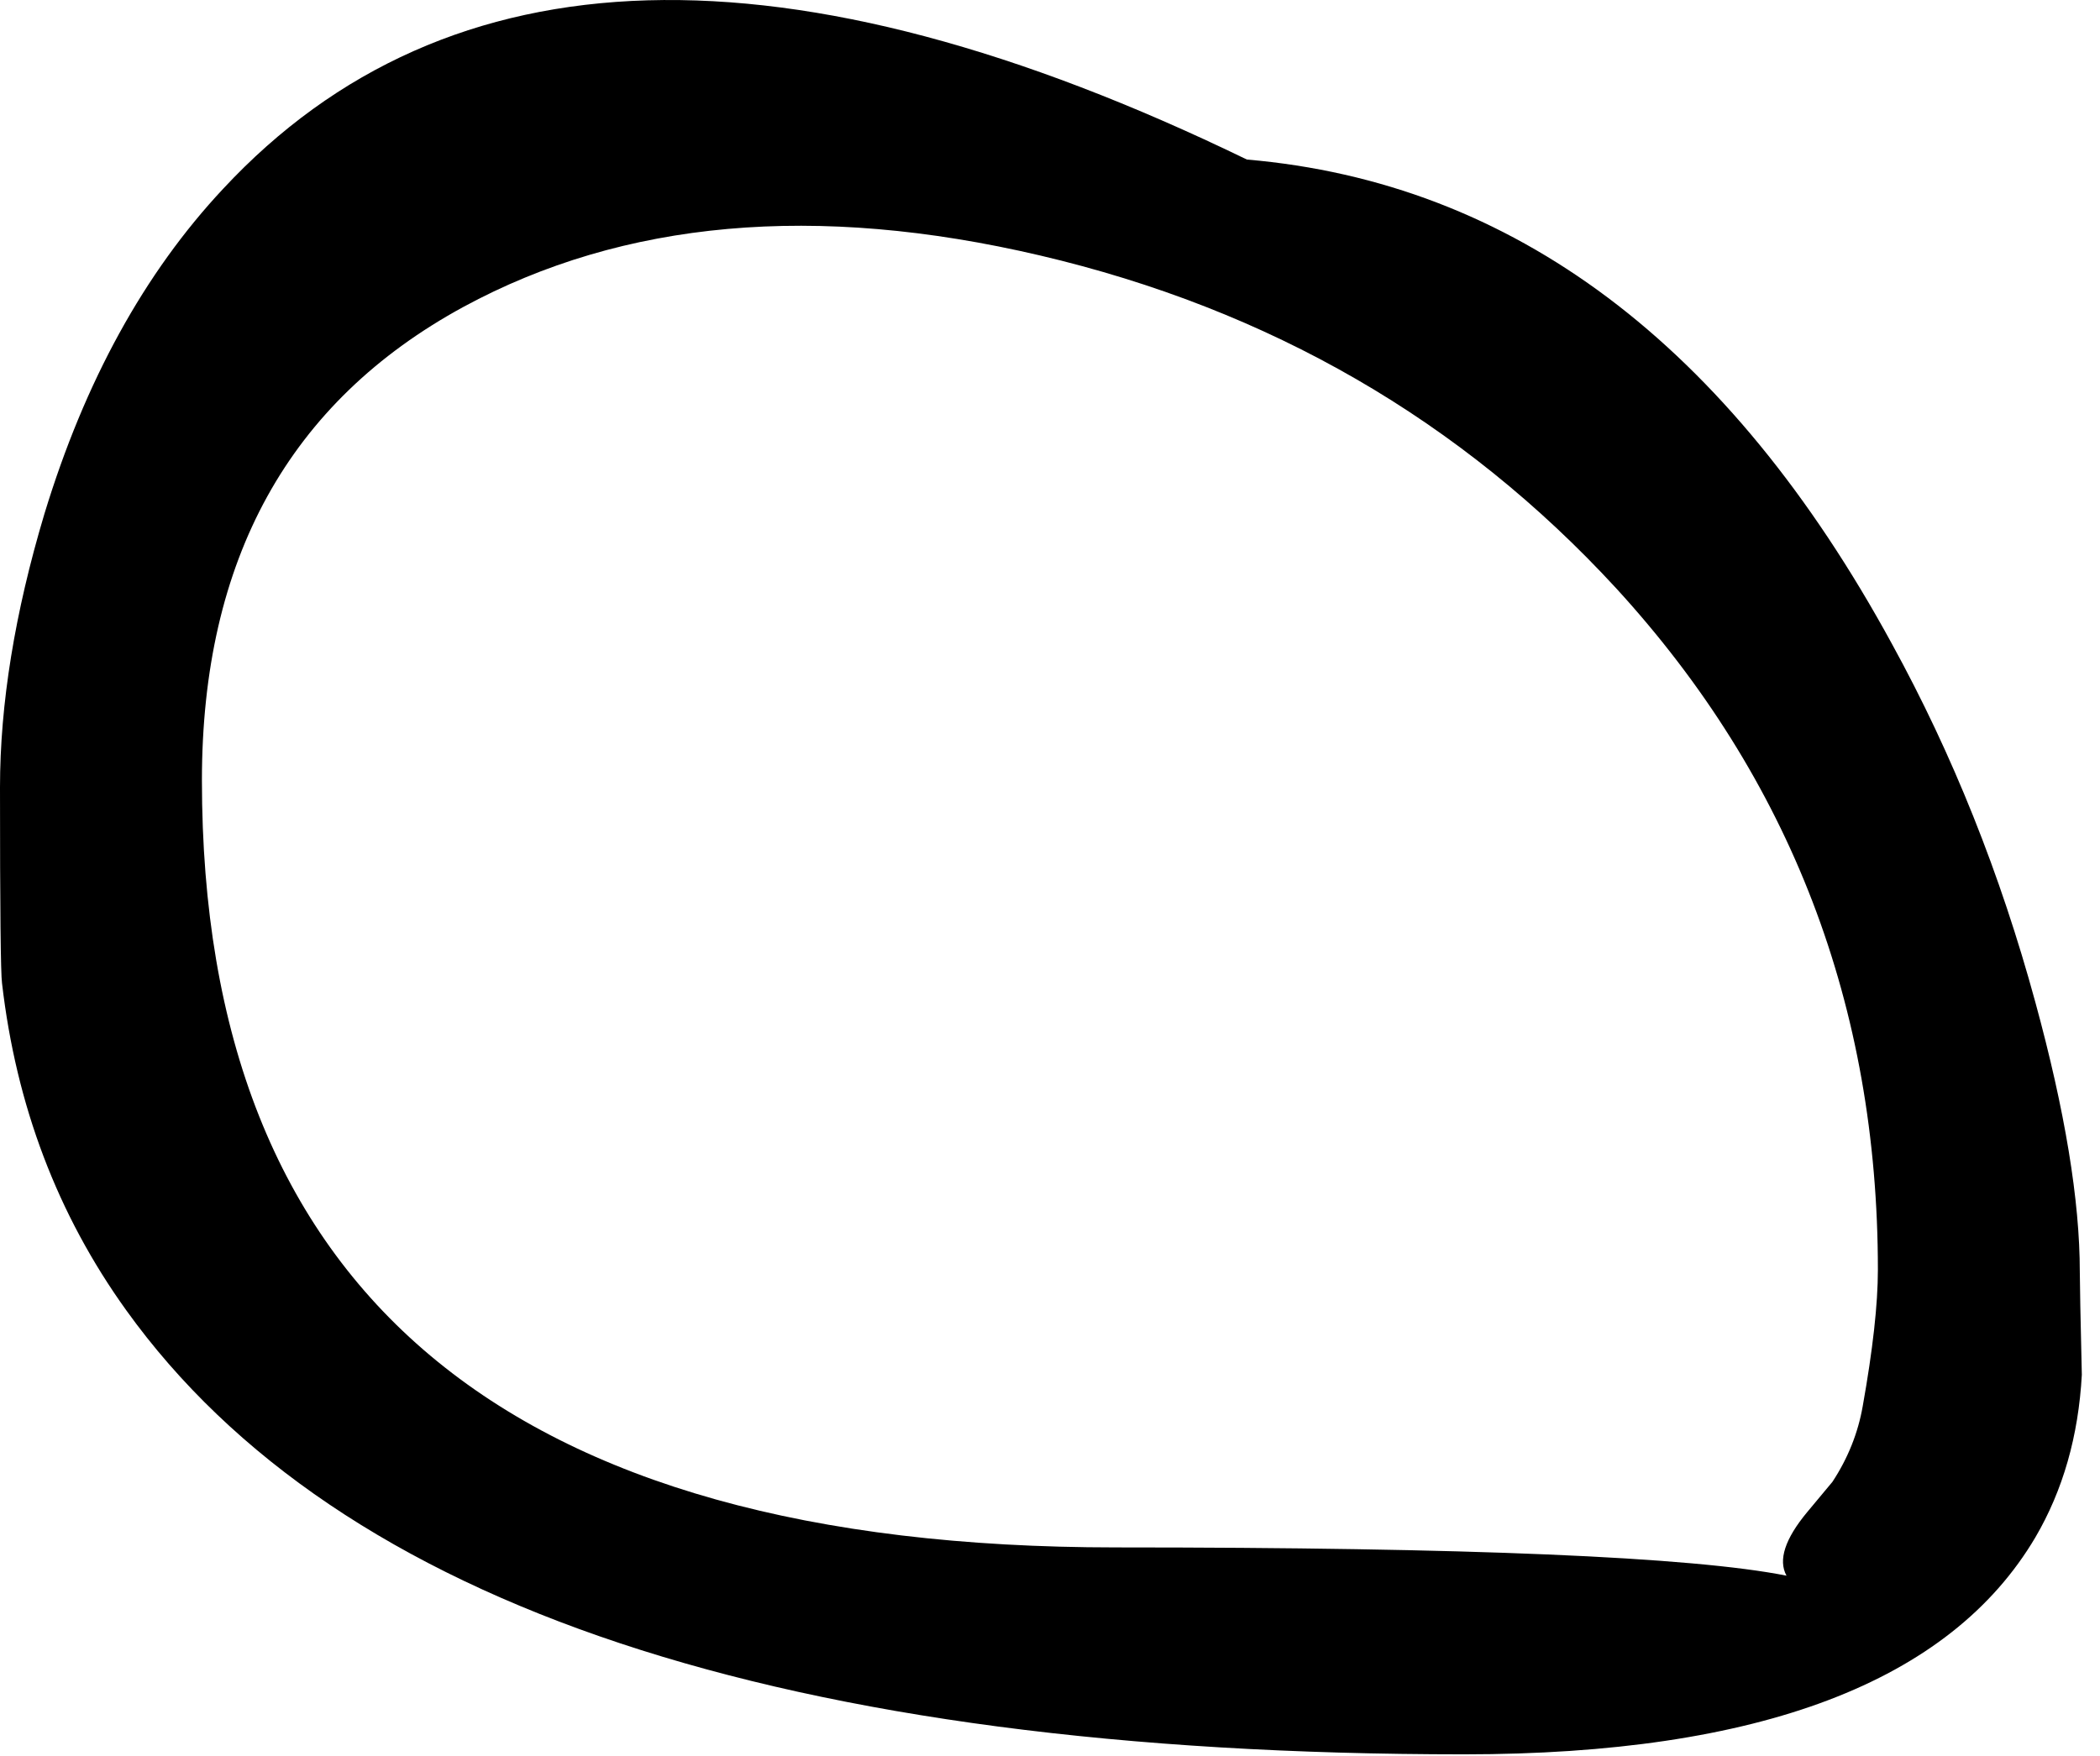
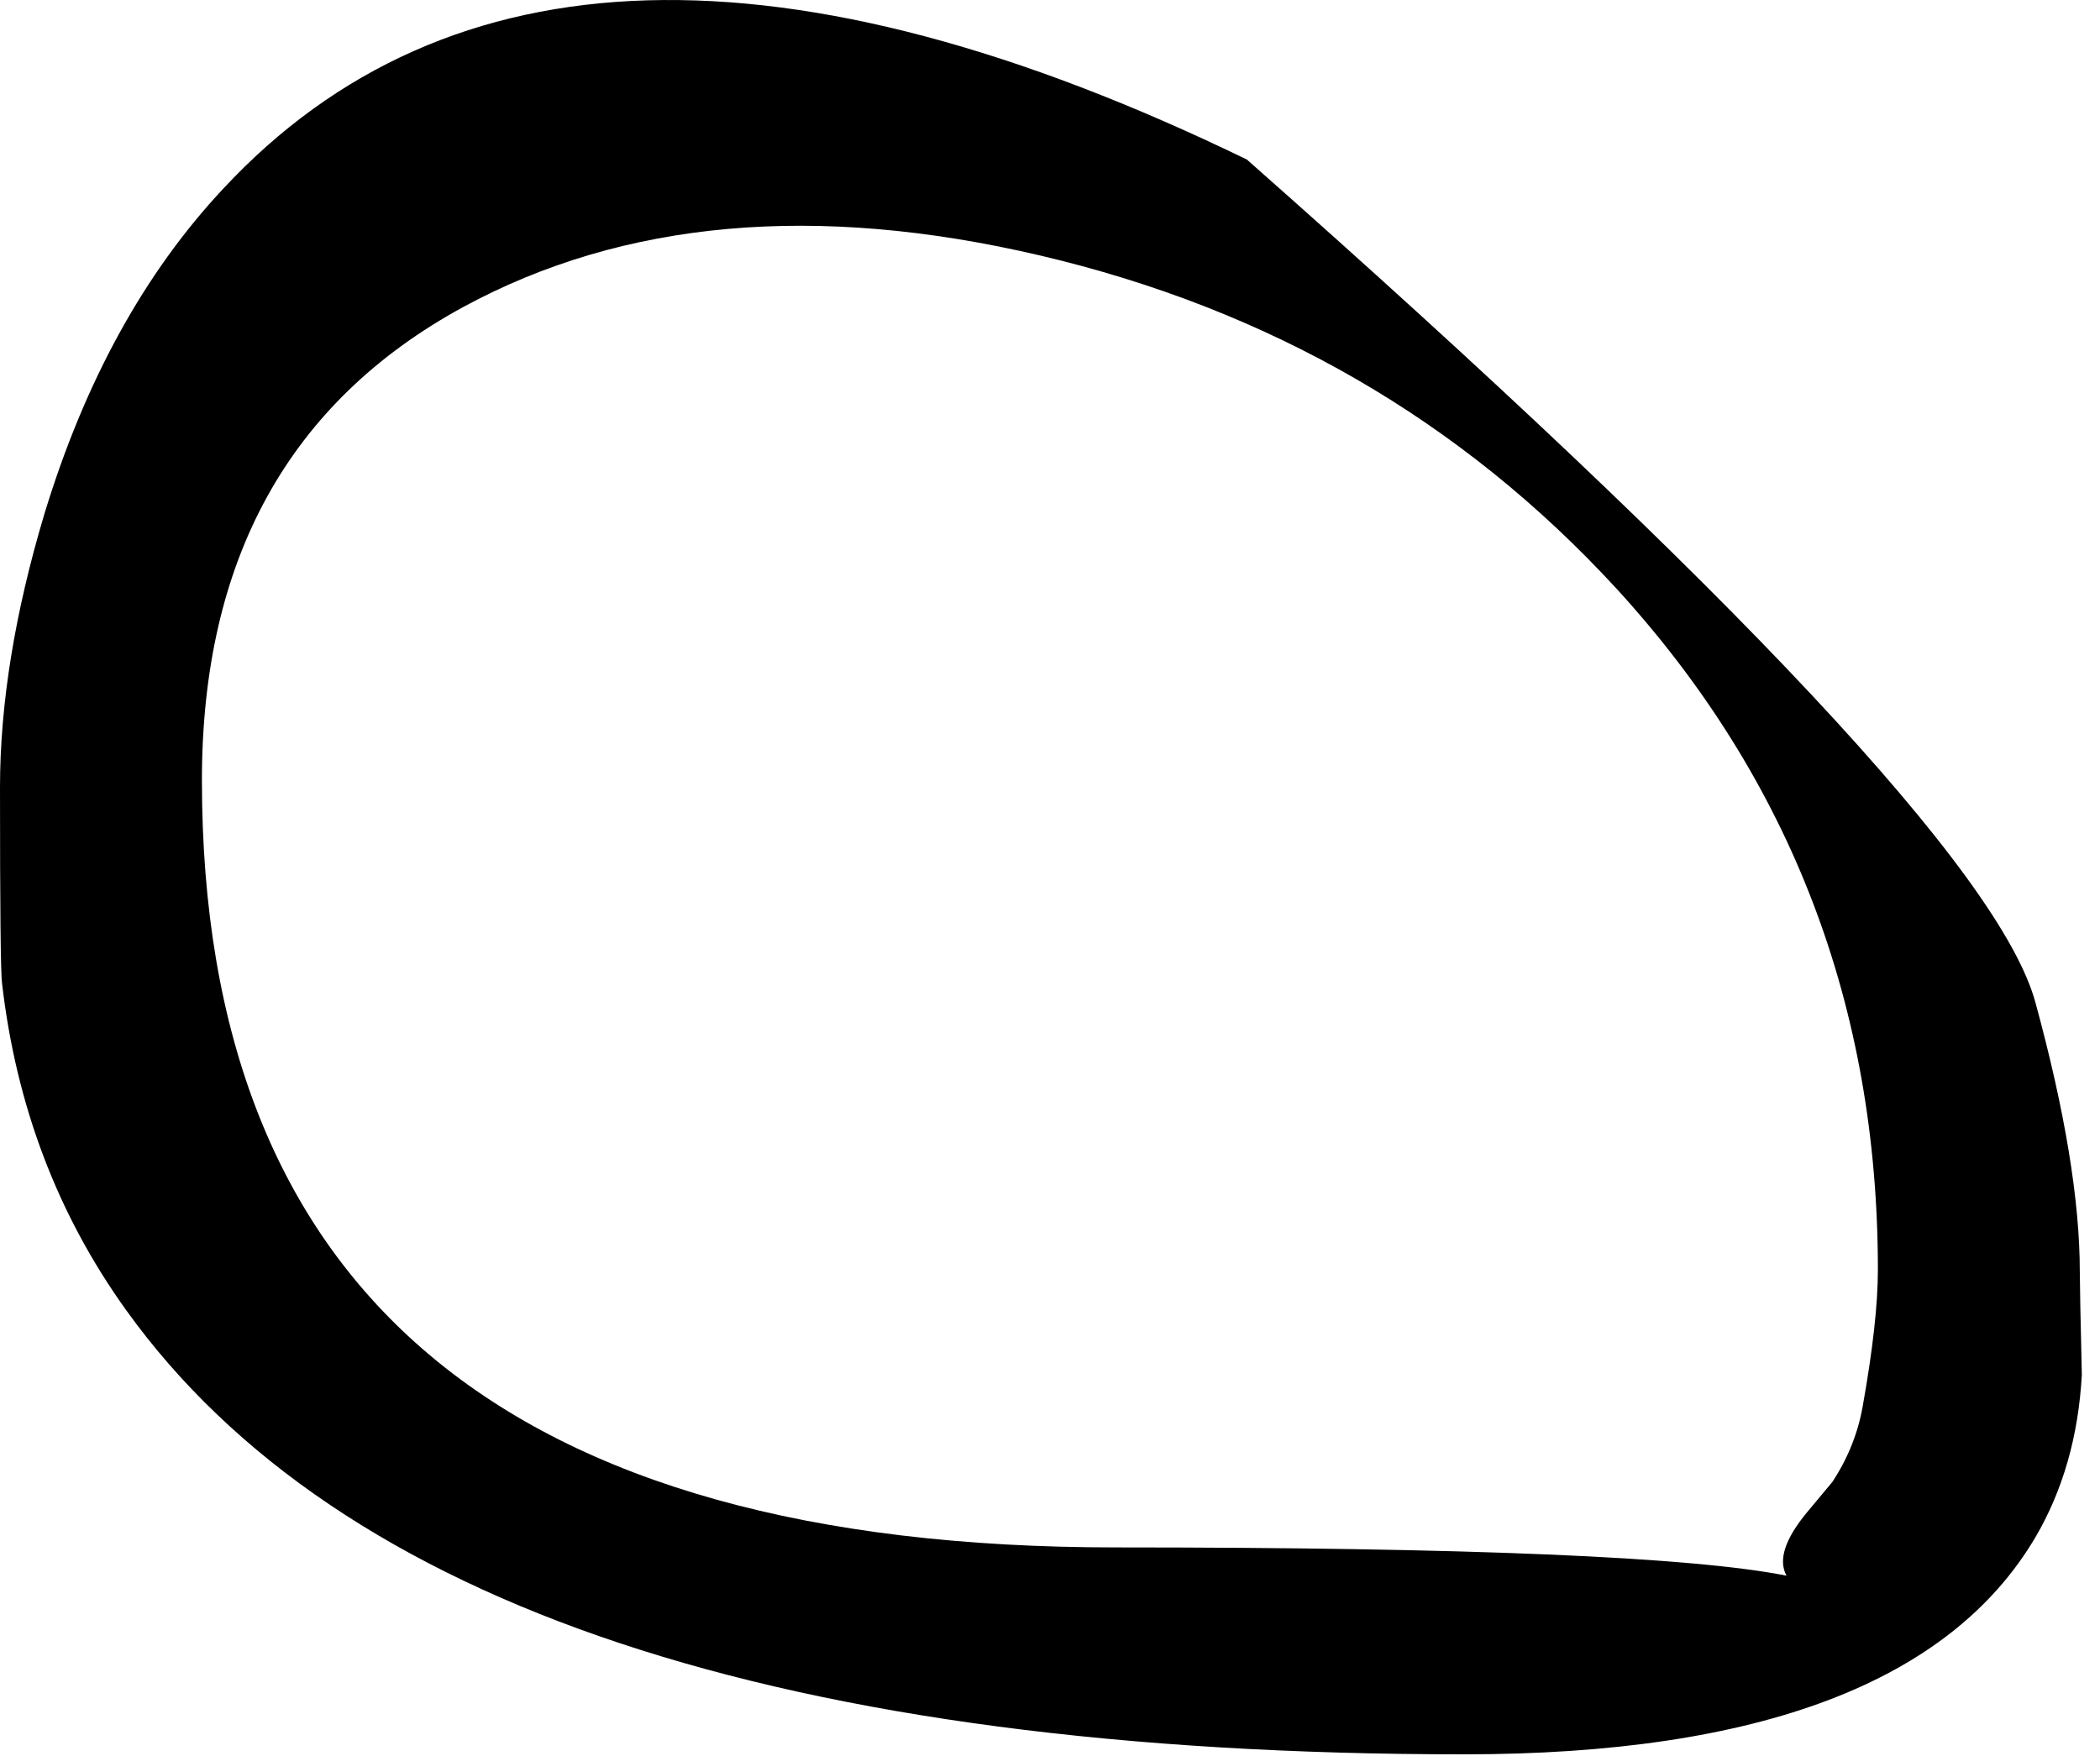
<svg xmlns="http://www.w3.org/2000/svg" version="1.1" width="104px" height="87px">
  <g transform="translate(-194.85,-144.097)">
-     <path d="M 194.85 183.1 Q 194.85 176.9 197.05 169.55 Q 200.05 159.7 205.9 153.45 Q 222.6 135.5 256.6 152 Q 276.4 153.7 288.55 176 Q 293.05 184.2 295.65 193.75 Q 297.85 201.8 297.85 207.1 Q 297.85 207.9 297.95 212.2 Q 297.7 216.75 295.65 220.25 Q 289.3 231 267.35 231 Q 216.9 231 201.1 209 Q 196 201.9 194.95 192.8 Q 194.85 192.1 194.85 183.1 Z M 204.85 182.75 Q 204.85 220.75 250.1 220.75 Q 276.288 220.75 283.325 222.15 Q 282.693 220.996 284.35 219 L 285.6 217.5 Q 286.75 215.75 287.1 213.75 Q 287.85 209.55 287.85 207 Q 287.85 187.4 274.9 173.25 Q 263.4 160.75 246.35 156.75 Q 229.7 152.85 217.8 159.3 Q 204.85 166.35 204.85 182.75 Z" fill="#000000" />
+     <path d="M 194.85 183.1 Q 194.85 176.9 197.05 169.55 Q 200.05 159.7 205.9 153.45 Q 222.6 135.5 256.6 152 Q 293.05 184.2 295.65 193.75 Q 297.85 201.8 297.85 207.1 Q 297.85 207.9 297.95 212.2 Q 297.7 216.75 295.65 220.25 Q 289.3 231 267.35 231 Q 216.9 231 201.1 209 Q 196 201.9 194.95 192.8 Q 194.85 192.1 194.85 183.1 Z M 204.85 182.75 Q 204.85 220.75 250.1 220.75 Q 276.288 220.75 283.325 222.15 Q 282.693 220.996 284.35 219 L 285.6 217.5 Q 286.75 215.75 287.1 213.75 Q 287.85 209.55 287.85 207 Q 287.85 187.4 274.9 173.25 Q 263.4 160.75 246.35 156.75 Q 229.7 152.85 217.8 159.3 Q 204.85 166.35 204.85 182.75 Z" fill="#000000" />
  </g>
</svg>